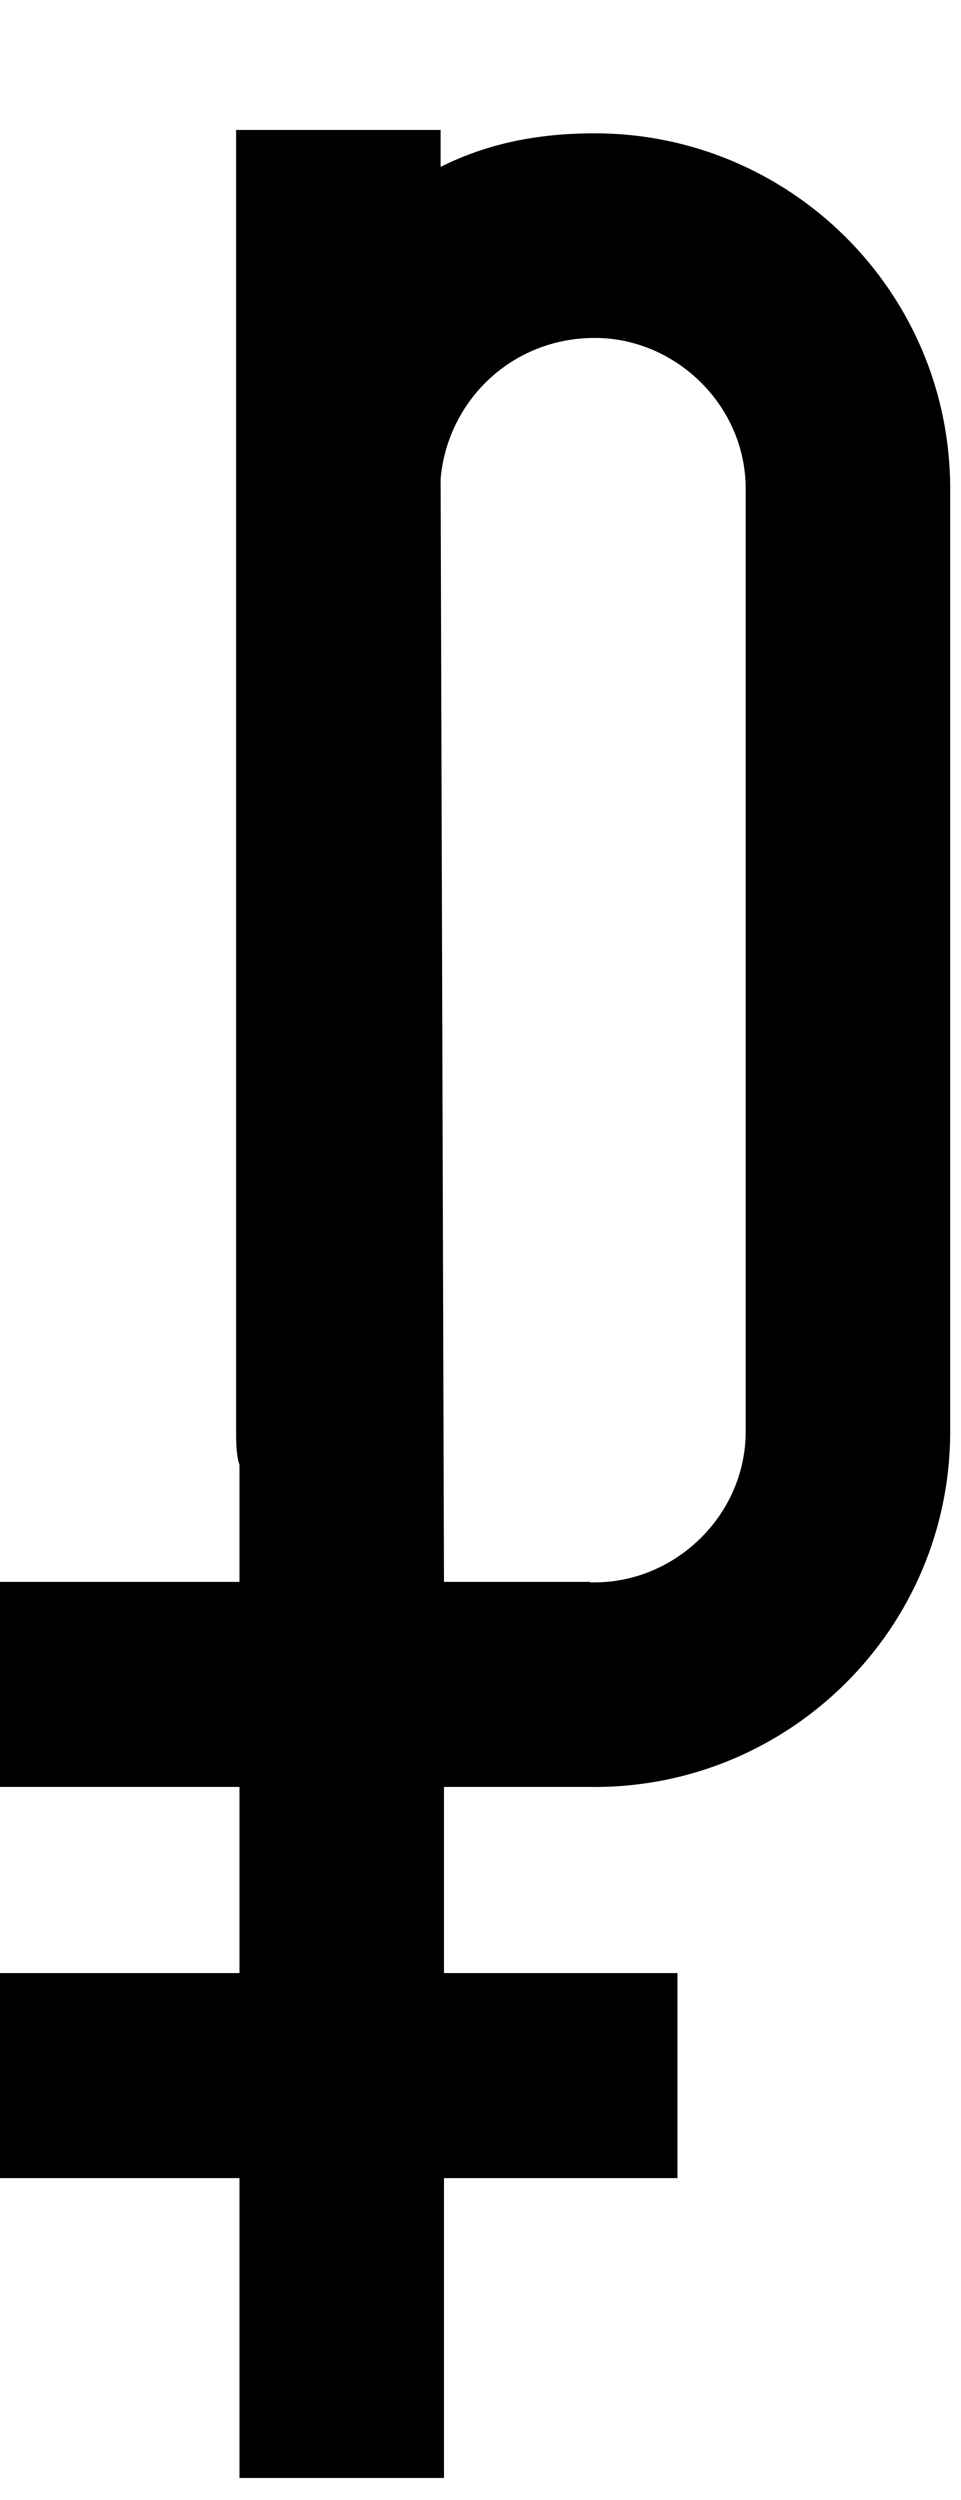
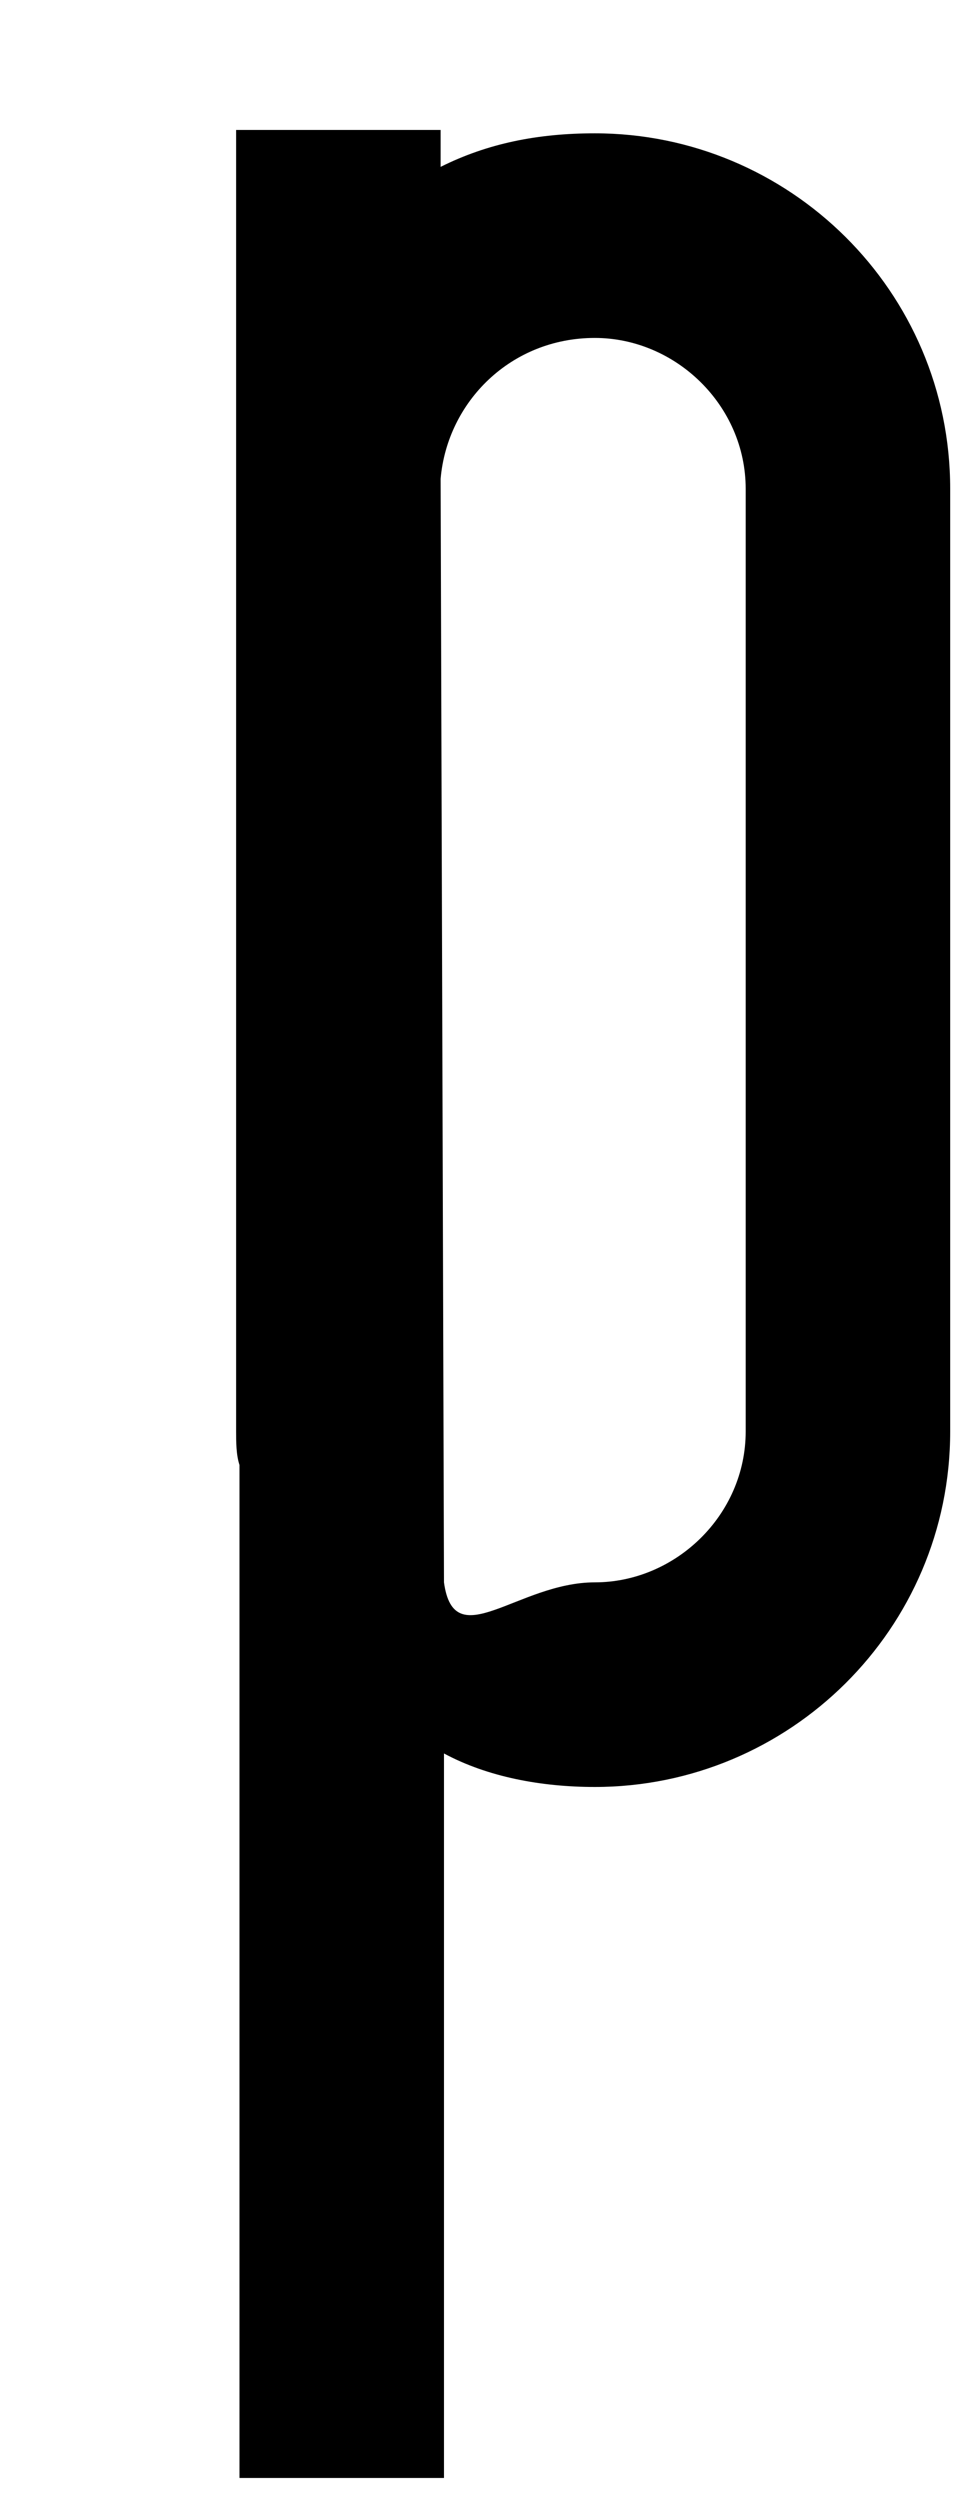
<svg xmlns="http://www.w3.org/2000/svg" width="20" height="52" viewBox="0 0 20 52" fill="none">
  <path d="M15.519 29.774V10.168C15.519 8.424 14.054 7.029 12.379 7.029C10.635 7.029 9.31 8.354 9.17 9.959L9.24 32.913C9.449 34.448 10.775 32.913 12.379 32.913C14.054 32.913 15.519 31.518 15.519 29.774ZM12.379 2.773C16.426 2.773 19.775 6.052 19.775 10.168V29.774C19.775 33.89 16.426 37.169 12.379 37.169C11.263 37.169 10.147 36.96 9.24 36.472V51.542H4.984V30.471C4.914 30.262 4.914 29.983 4.914 29.774V10.168C4.914 10.029 4.914 9.959 4.914 9.82V2.703H9.17V3.471C10.147 2.982 11.193 2.773 12.379 2.773Z" fill="black" />
-   <rect y="37.168" width="4.265" height="12.282" transform="rotate(-90 0 37.168)" fill="black" />
-   <rect y="45.305" width="4.265" height="14.099" transform="rotate(-90 0 45.305)" fill="black" />
</svg>